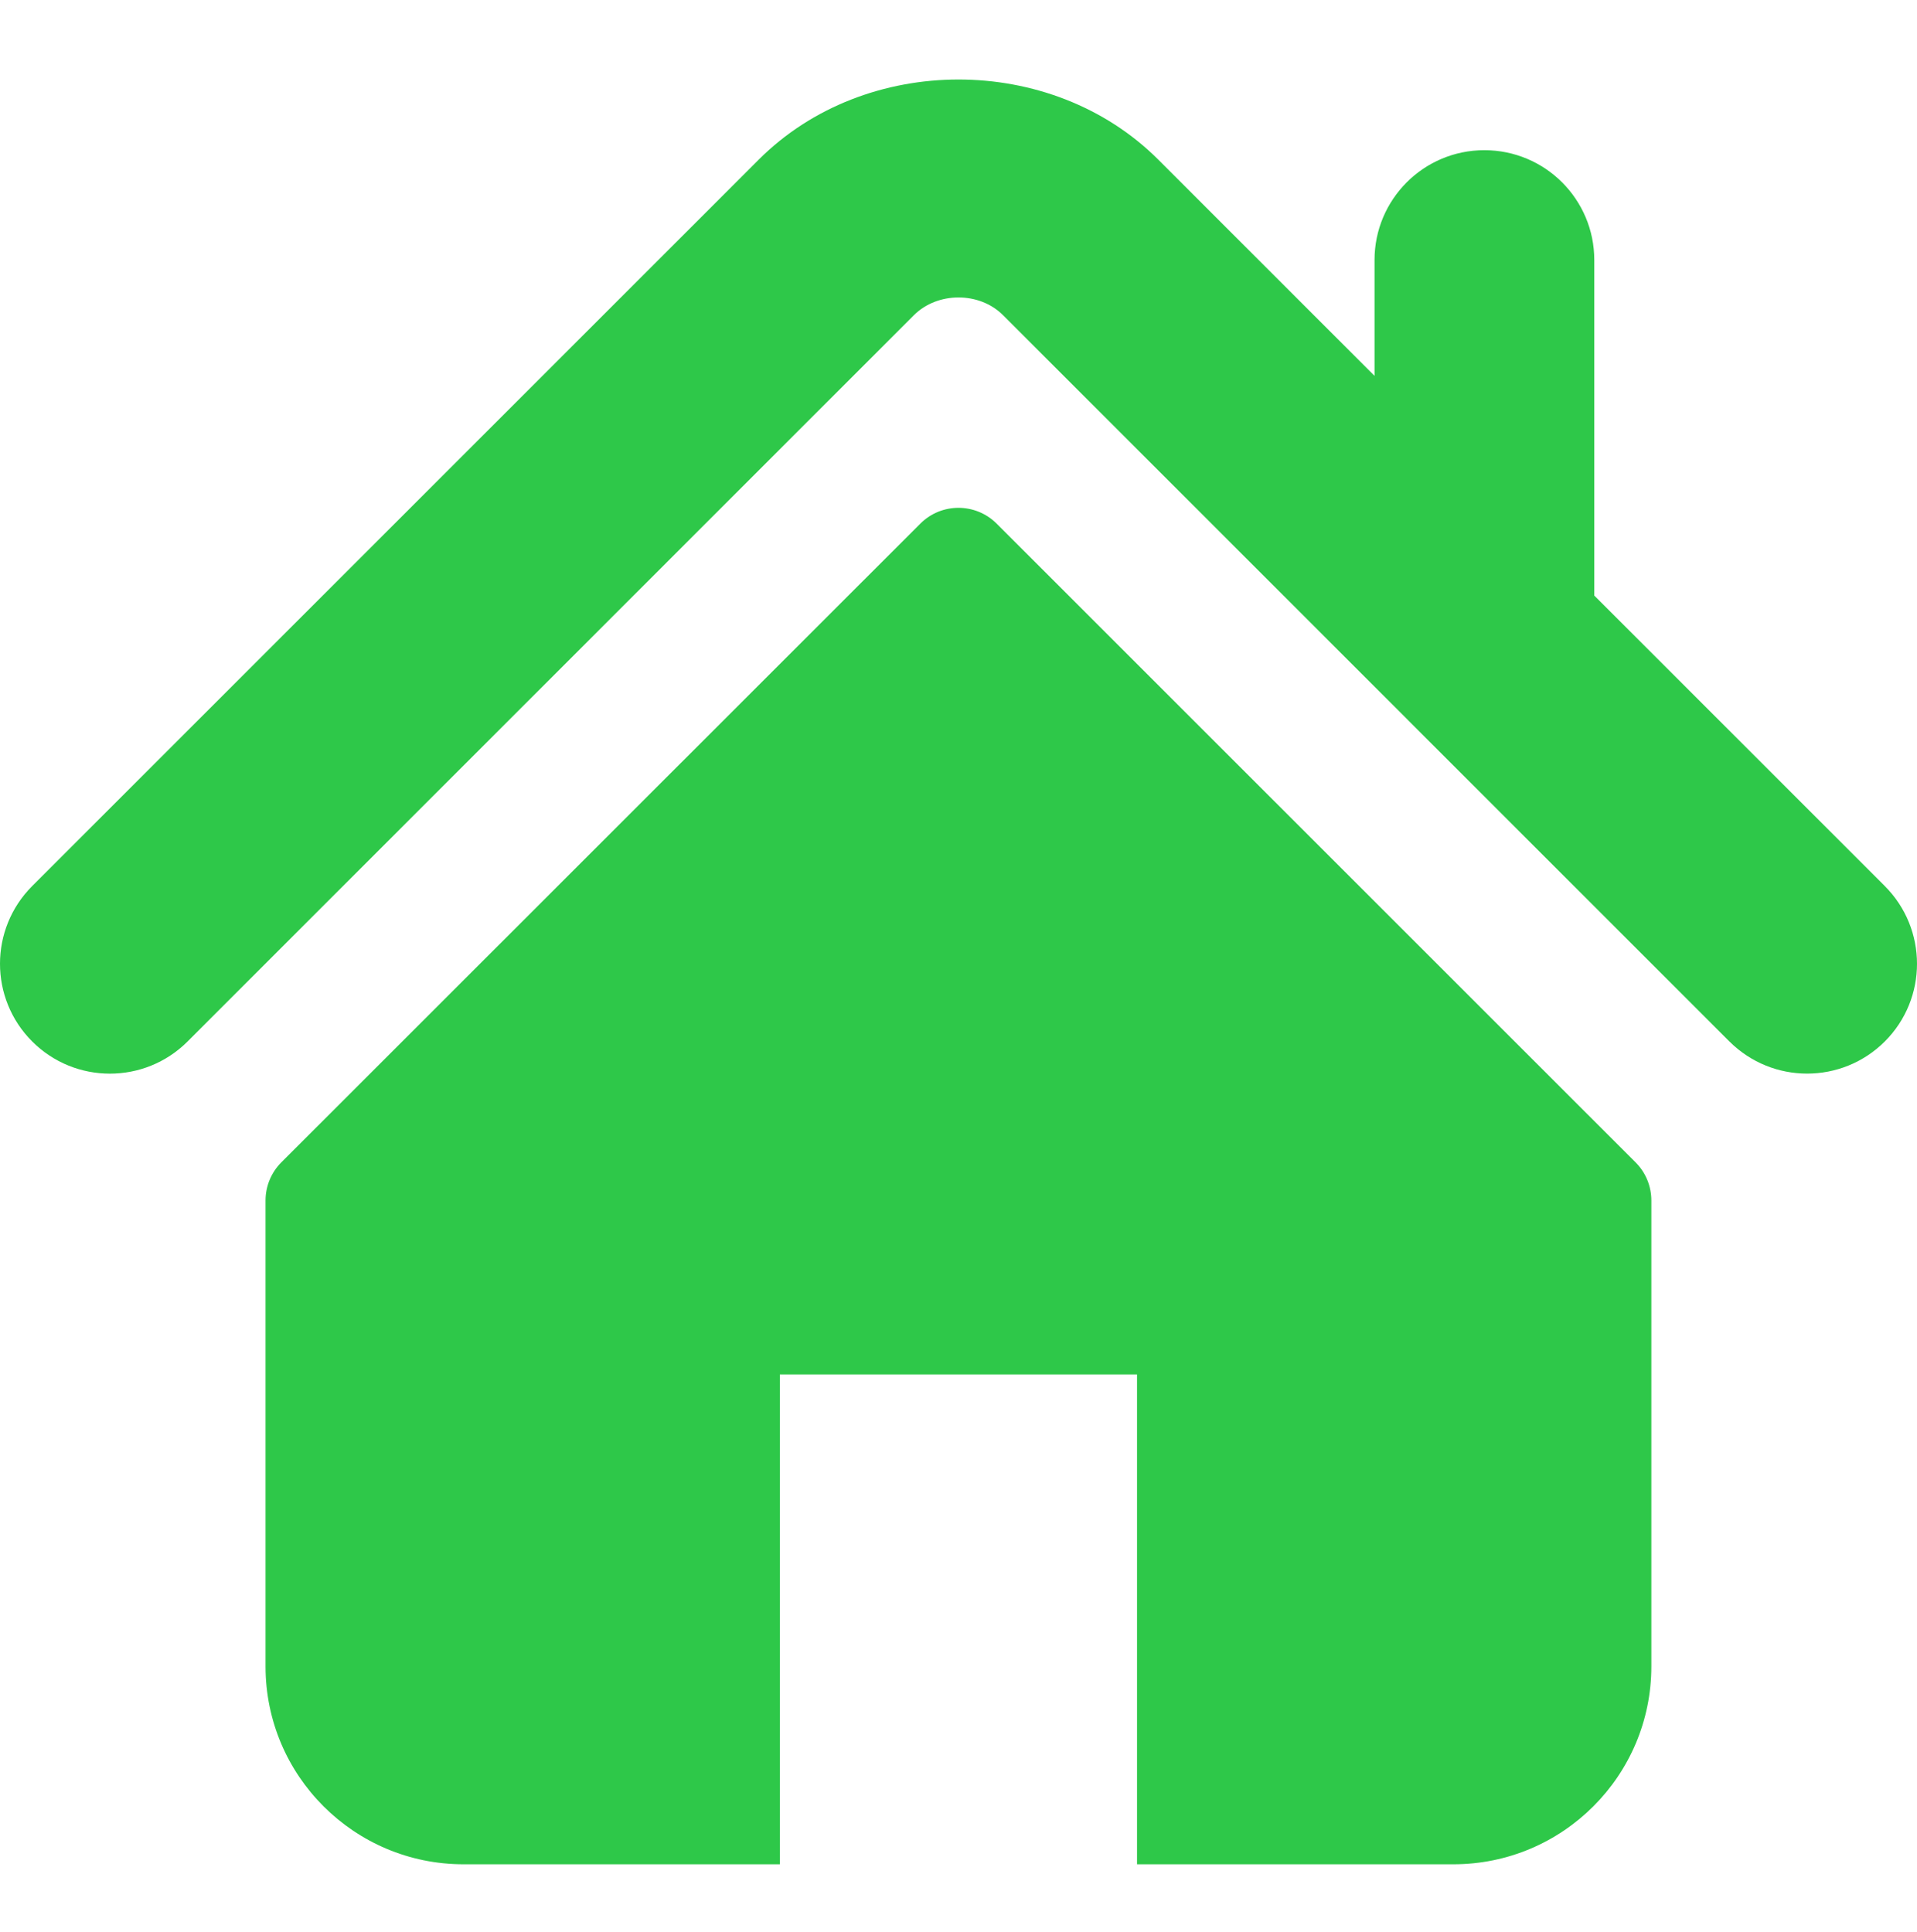
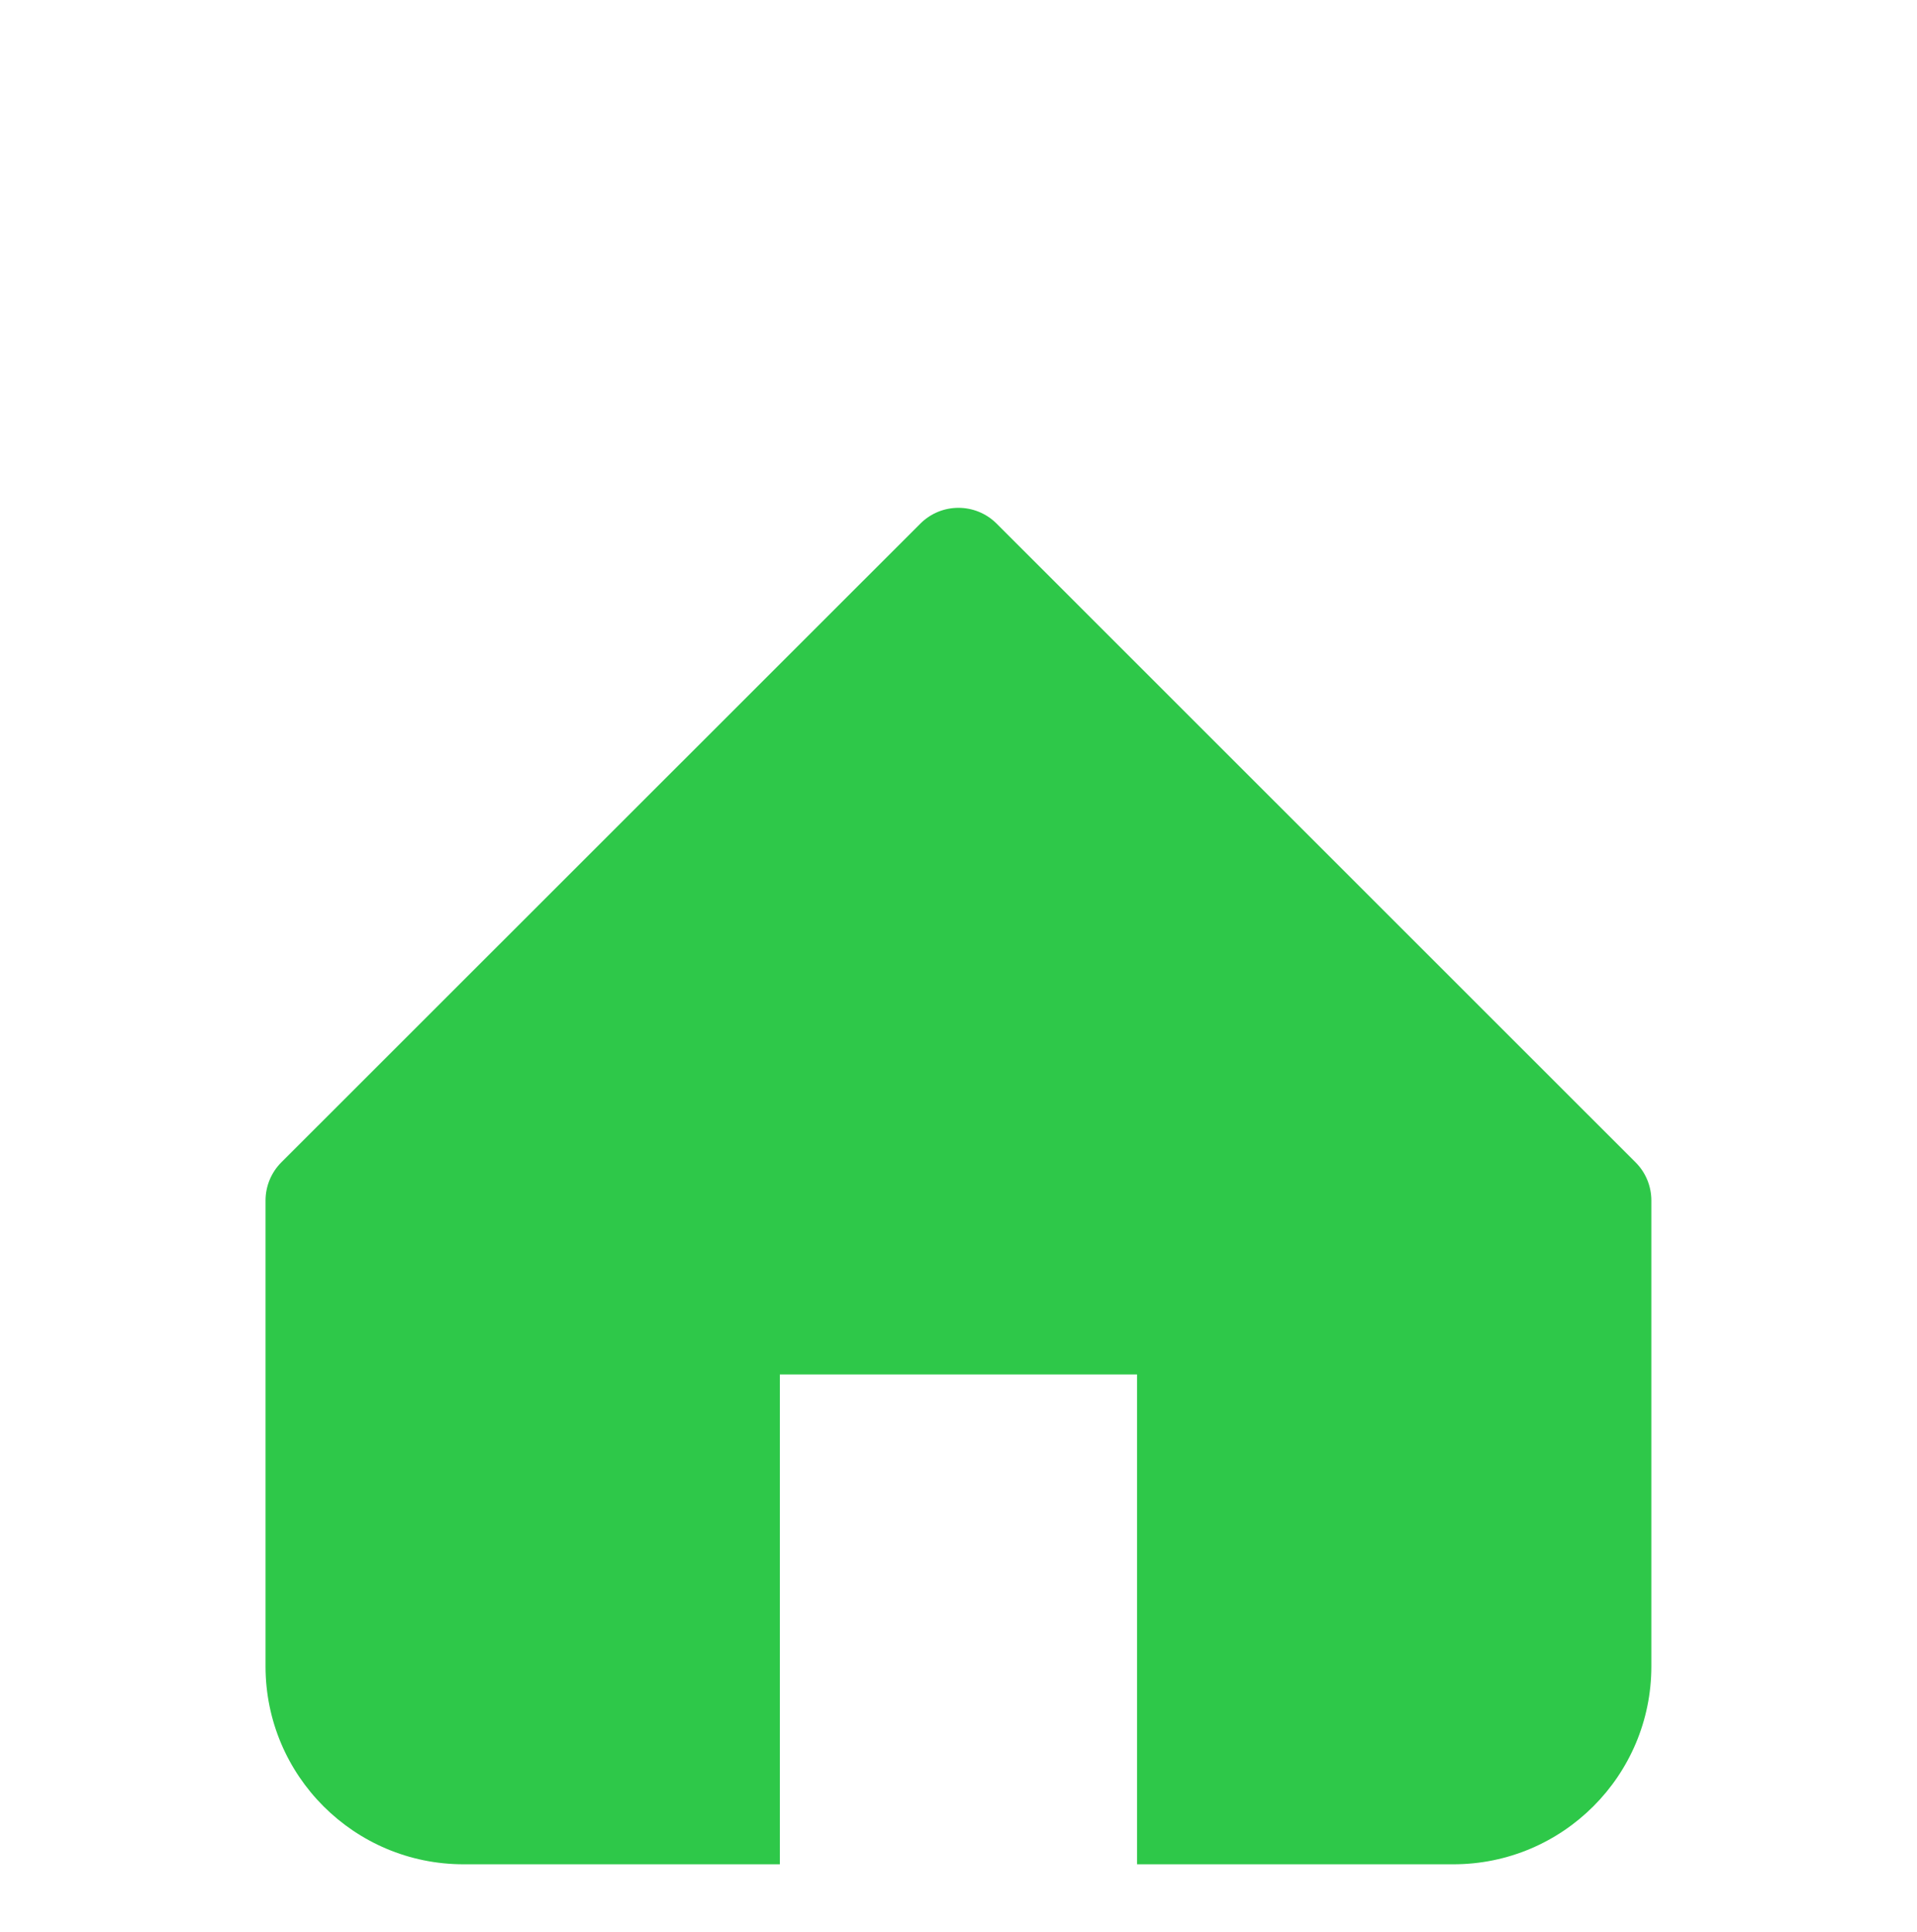
<svg xmlns="http://www.w3.org/2000/svg" width="128" height="129" viewBox="0 0 128 129" fill="none">
  <g clip-path="url(#clip0_1293_7495)">
-     <path d="M125.851 59.174L106.452 39.775V17.366C106.452 13.314 103.169 10.03 99.111 10.03C95.063 10.03 91.779 13.314 91.779 17.366V25.102L77.335 10.657C70.194 3.52 57.777 3.532 50.652 10.67L2.148 59.174C-0.716 62.043 -0.716 66.685 2.148 69.55C5.012 72.418 9.663 72.418 12.527 69.55L61.027 21.045C62.607 19.473 65.392 19.473 66.964 21.04L115.472 69.55C116.911 70.984 118.786 71.698 120.661 71.698C122.539 71.698 124.418 70.983 125.852 69.55C128.716 66.686 128.716 62.043 125.851 59.174Z" fill="#2EC849" />
    <path d="M66.547 34.97C65.138 33.562 62.856 33.562 61.451 34.97L18.786 77.623C18.112 78.296 17.73 79.215 17.73 80.175V111.284C17.73 118.584 23.649 124.502 30.949 124.502H52.072V91.789H75.921V124.502H97.044C104.344 124.502 110.263 118.584 110.263 111.284V80.175C110.263 79.215 109.884 78.296 109.207 77.623L66.547 34.97Z" fill="#2EC849" />
  </g>
  <defs>
    <clipPath id="clip0_1293_7495">
      <rect width="128" height="128" fill="white" transform="translate(0 0.906)" />
    </clipPath>
  </defs>
</svg>